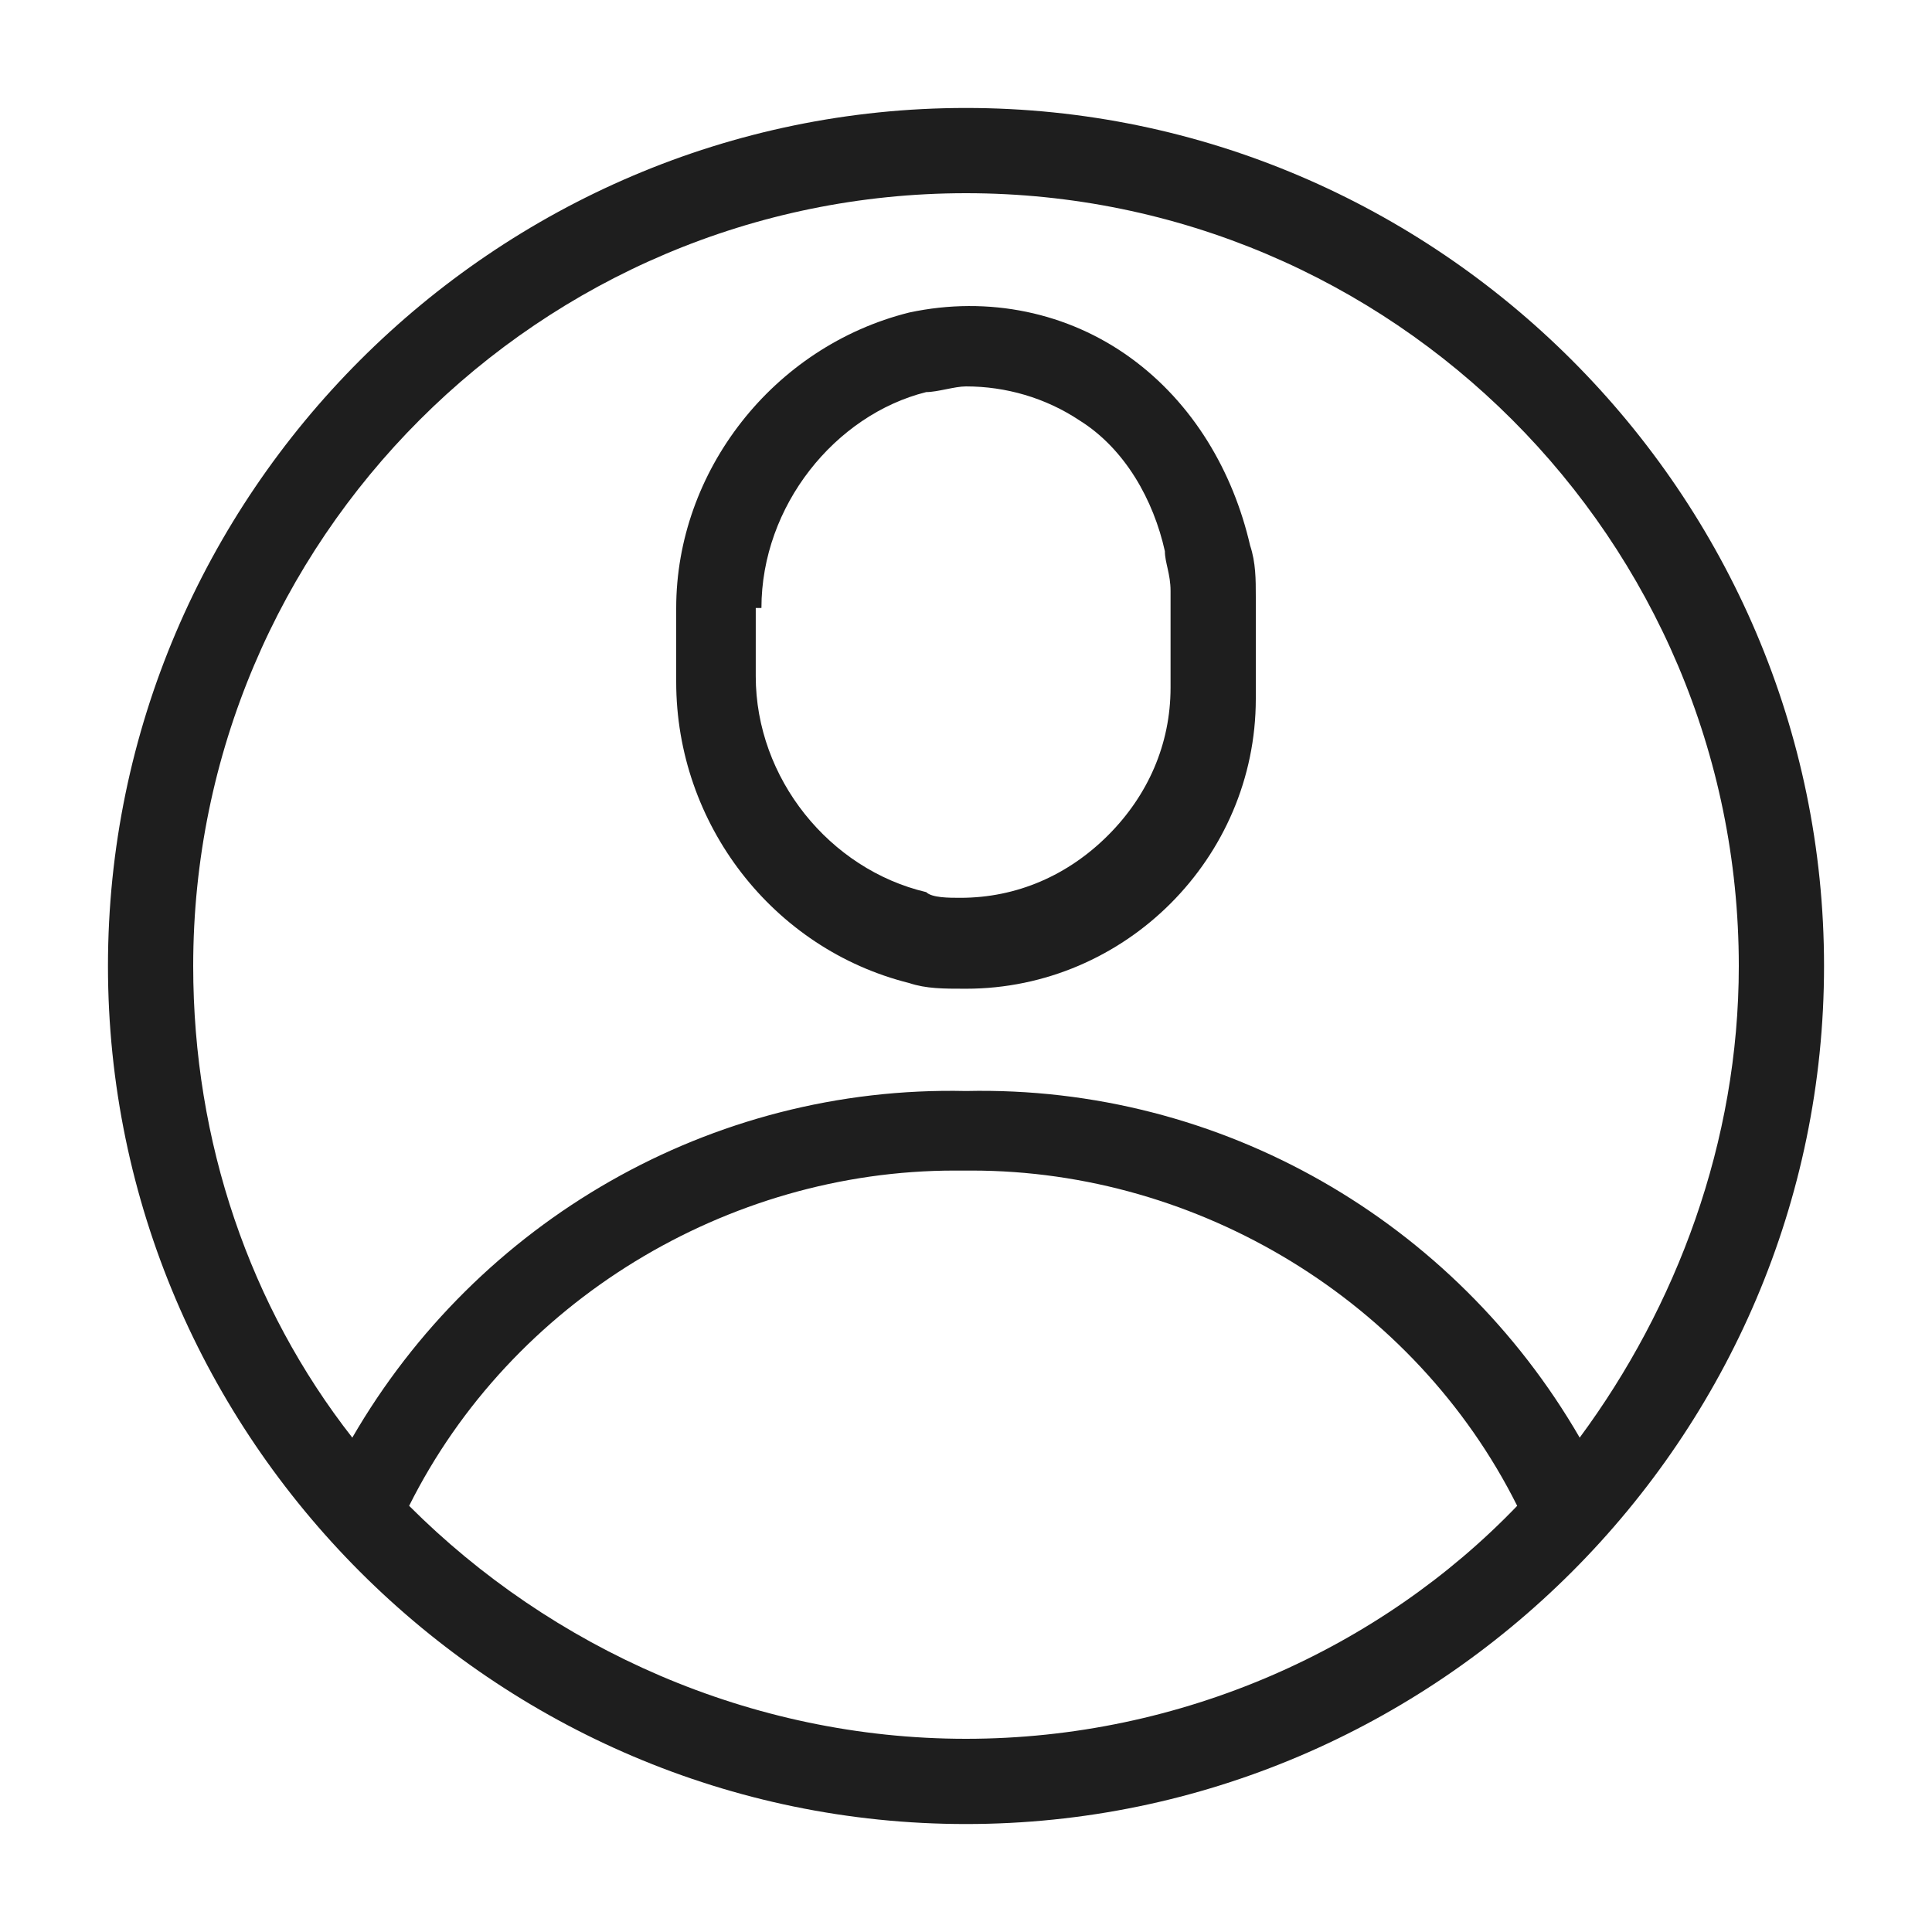
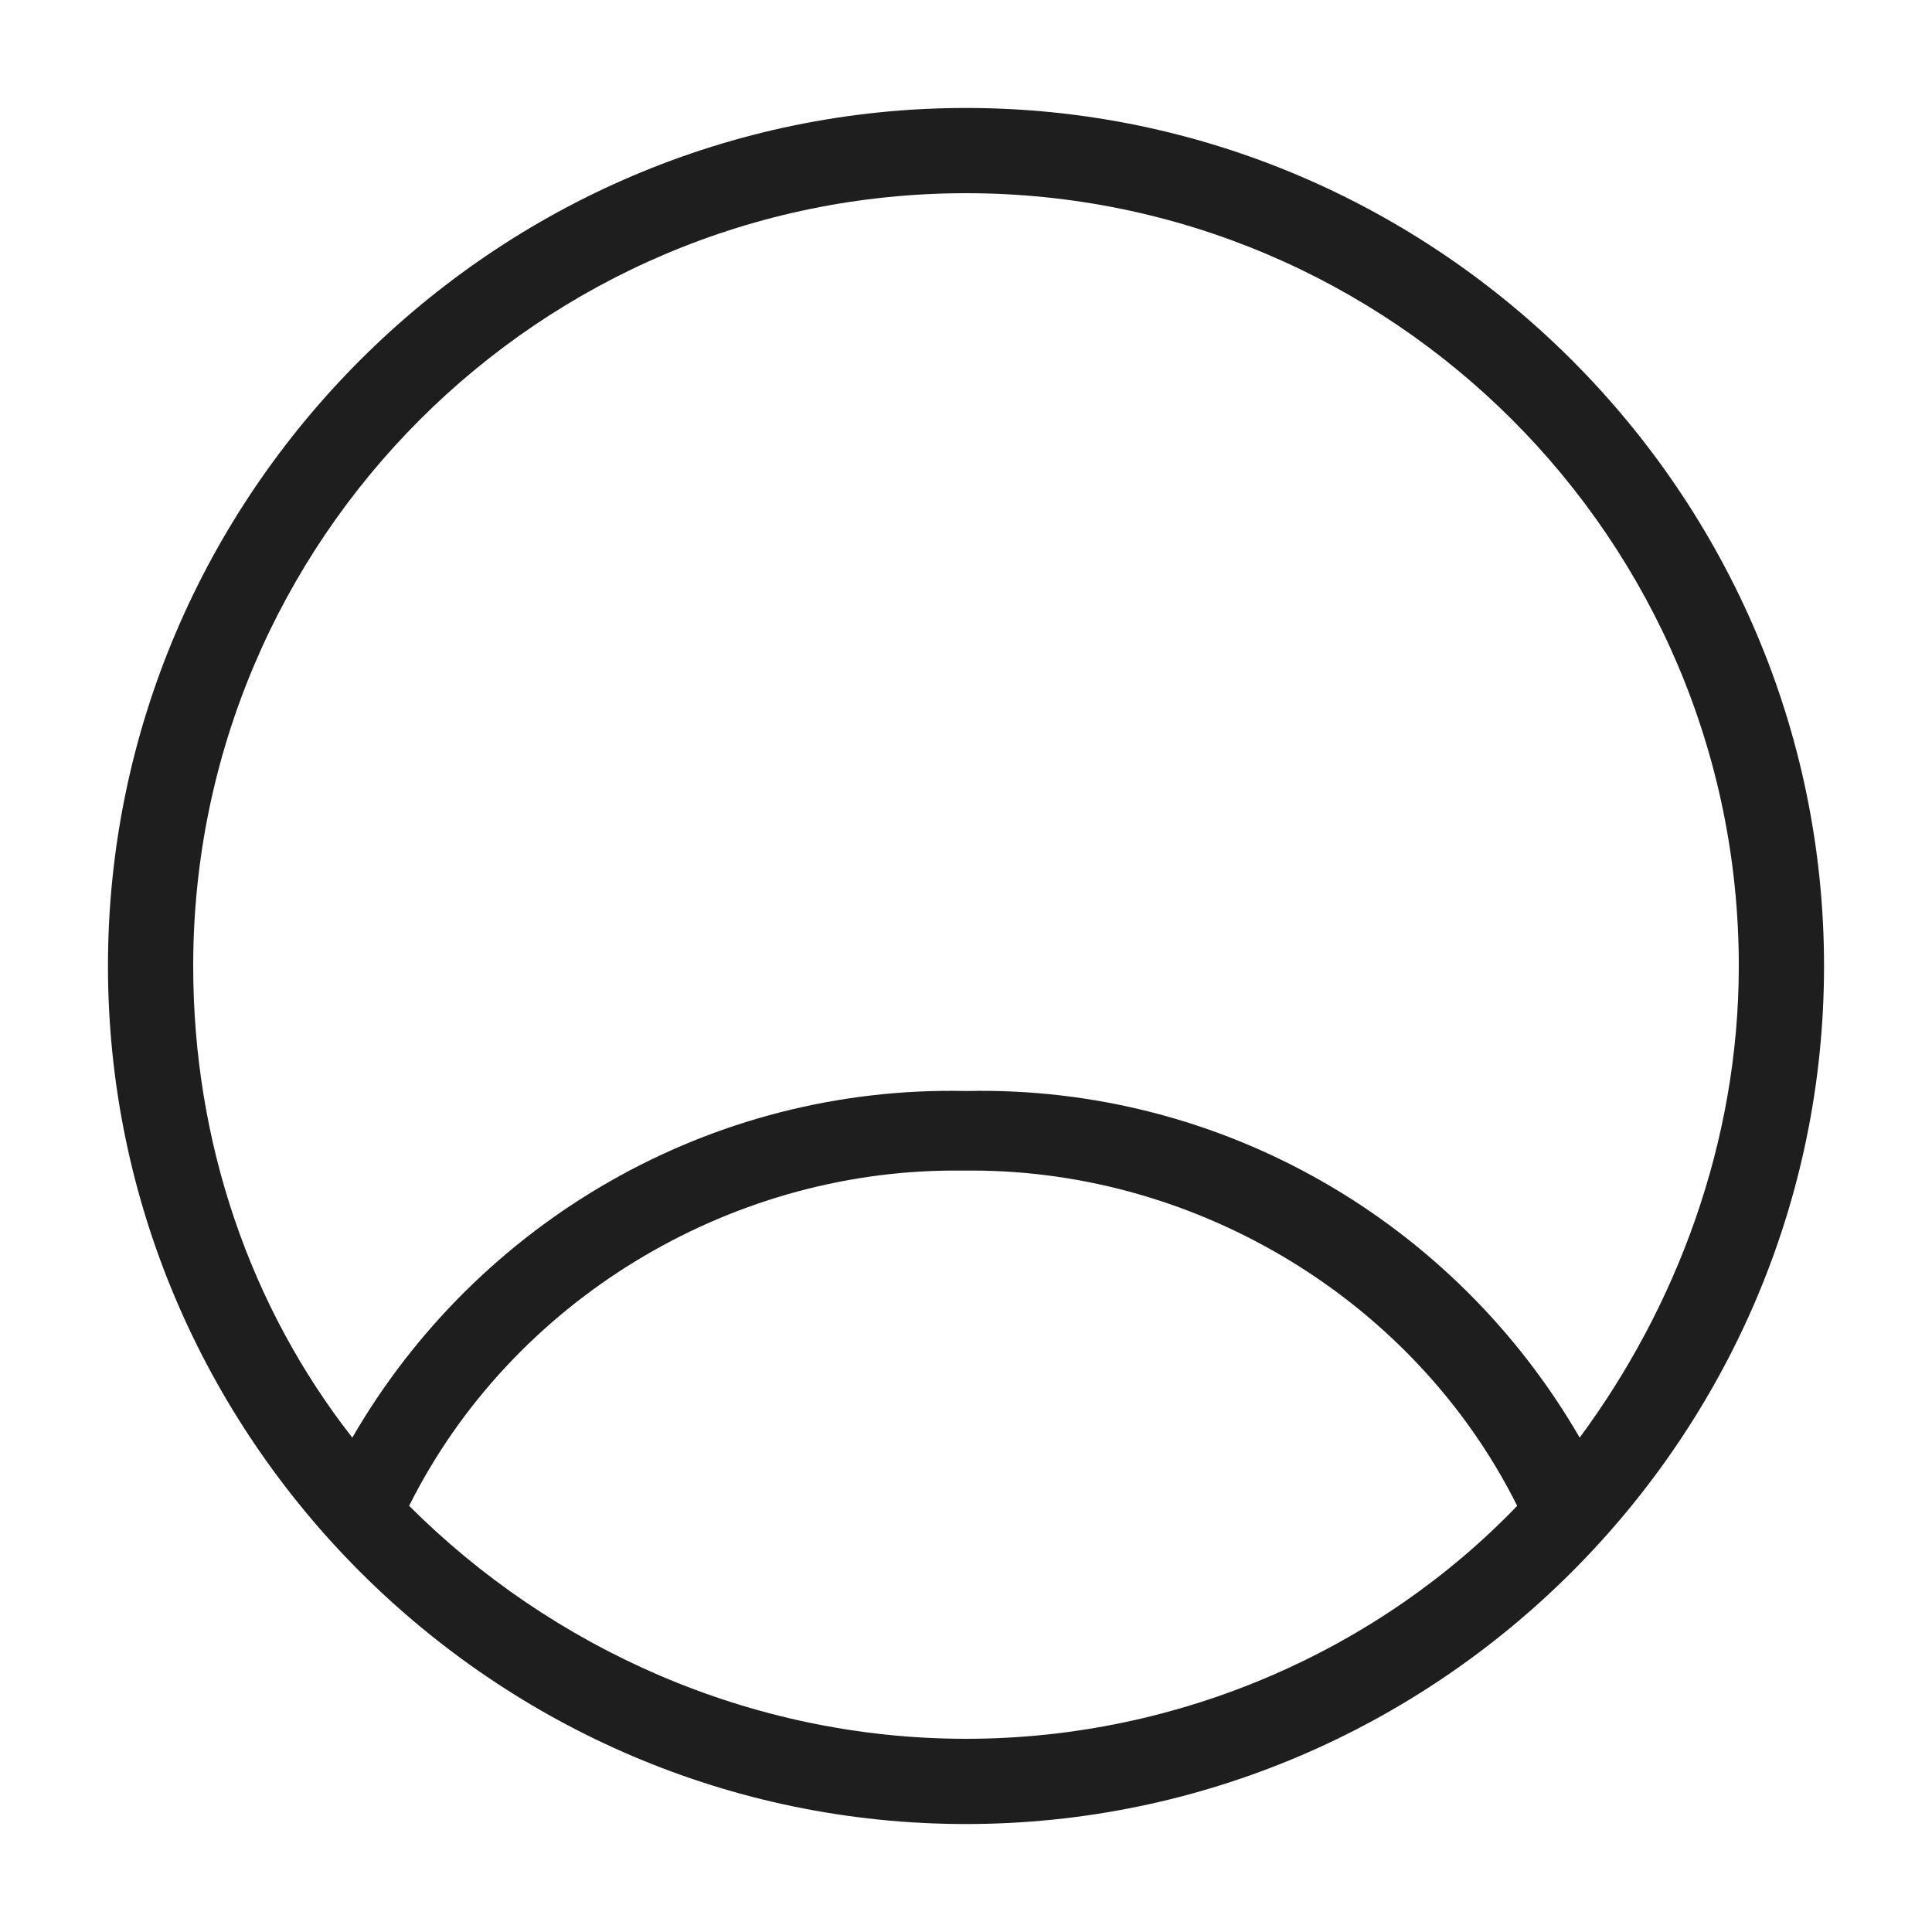
<svg xmlns="http://www.w3.org/2000/svg" version="1.1" id="icon-account" x="0px" y="0px" viewBox="0 0 34 34" style="enable-background:new 0 0 34 34;" xml:space="preserve">
  <style type="text/css">
	.st0{fill:#1E1E1E;}
</style>
  <g>
-     <path class="st0" d="M16,17.3c0.3,0.1,0.6,0.1,1,0.1c0,0,0,0,0,0c2.8,0,5.1-2.3,5.1-5.1c0,0,0,0,0,0v-1.8c0-0.3,0-0.6-0.1-0.9   c-0.3-1.3-1-2.5-2.1-3.3c-1.1-0.8-2.5-1.1-3.9-0.8c-2.4,0.6-4.1,2.8-4.1,5.2v1.3C11.9,14.5,13.6,16.7,16,17.3z M13.4,10.7   c0-1.8,1.3-3.4,2.9-3.8c0.2,0,0.5-0.1,0.7-0.1c0.7,0,1.4,0.2,2,0.6c0.8,0.5,1.3,1.4,1.5,2.3c0,0.2,0.1,0.4,0.1,0.7v1.7   c0,1-0.4,1.9-1.1,2.6c-0.7,0.7-1.6,1.1-2.6,1.1c0,0,0,0,0,0c-0.2,0-0.5,0-0.6-0.1c-1.7-0.4-3-2-3-3.8V10.7z" />
    <path class="st0" d="M17,1.9C8.7,1.9,1.9,8.7,1.9,17S8.7,32.1,17,32.1S32.1,25.3,32.1,17S25.3,1.9,17,1.9z M17,3.4   c7.5,0,13.6,6.1,13.6,13.6c0,3.1-1.1,6-2.8,8.3c-2.2-3.8-6.3-6.2-10.8-6.1c-4.5-0.1-8.6,2.3-10.8,6.1C4.4,23,3.4,20.1,3.4,17   C3.4,9.5,9.5,3.4,17,3.4z M17,30.6c-3.8,0-7.3-1.6-9.8-4.1c1.8-3.6,5.6-5.9,9.6-5.9c0.1,0,0.2,0,0.3,0c4,0,7.8,2.3,9.6,5.9   C24.3,29,20.8,30.6,17,30.6z" />
  </g>
</svg>